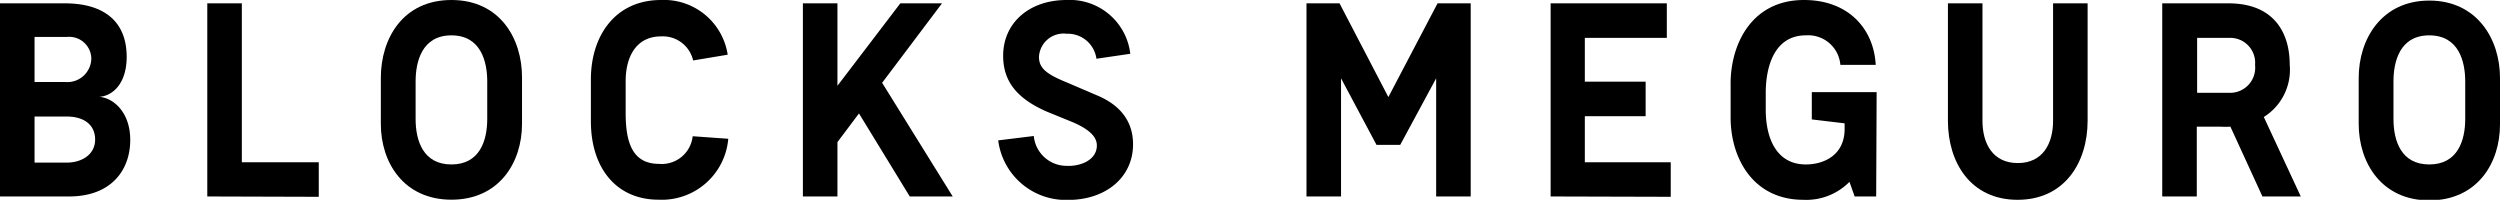
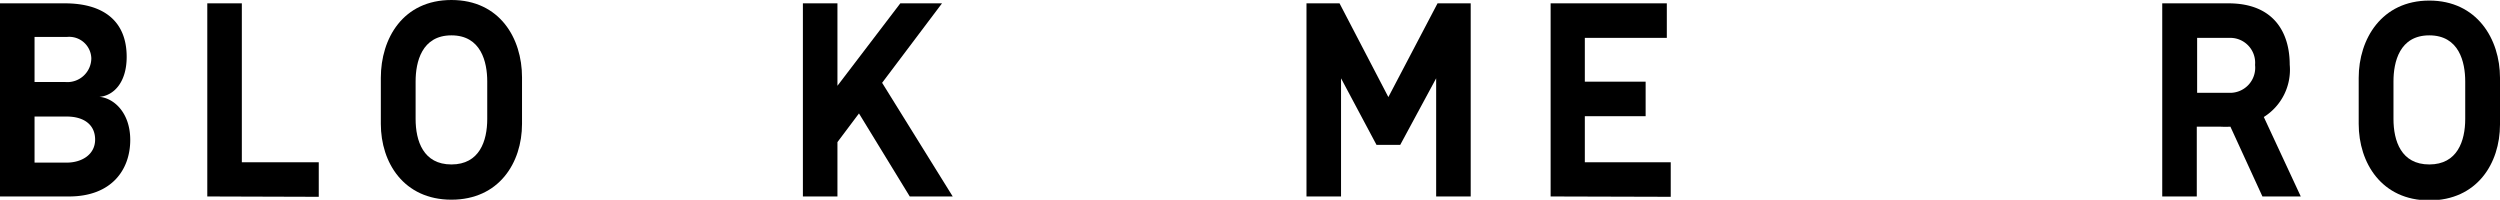
<svg xmlns="http://www.w3.org/2000/svg" viewBox="0 0 217.09 17.35">
  <g id="レイヤー_2" data-name="レイヤー 2">
    <g id="レイヤー_1-2" data-name="レイヤー 1">
      <path d="M0,17.06V.29H5.63C8.93.29,11,1.78,11,4.94c0,2.22-1.13,3.37-2.37,3.47,1.24.1,2.68,1.36,2.68,3.74,0,2.58-1.61,4.91-5.32,4.91ZM3,7.12H5.65A2.08,2.08,0,0,0,7.93,5.06,1.92,1.92,0,0,0,5.8,3.21H3Zm0,7H5.8c1.29,0,2.46-.69,2.46-2s-1-2-2.46-2H3Z" />
      <path d="M18,17.06V.29h3v13.8h6.68v3Z" />
      <path d="M33.07,10.76v-4C33.07,3.33,35,0,39.2,0s6.13,3.33,6.13,6.71v4.05c0,3.37-2,6.58-6.13,6.58S33.07,14.13,33.07,10.76Zm9.24-.43V7.07c0-1.68-.53-4-3.11-4s-3.11,2.32-3.11,4v3.26c0,1.91.67,3.95,3.11,3.95S42.31,12.24,42.31,10.33Z" />
-       <path d="M51.31,10.52V6.9c0-3.81,2.13-6.9,6.09-6.9a5.6,5.6,0,0,1,5.79,4.75l-3,.5A2.7,2.7,0,0,0,57.4,3.16c-2.16,0-3.07,1.78-3.07,3.88V9.82c0,2.54.58,4.41,2.9,4.41a2.7,2.7,0,0,0,2.92-2.4l3.09.22a5.79,5.79,0,0,1-6.06,5.29C53.56,17.34,51.31,14.64,51.31,10.52Z" />
      <path d="M79,17.06,74.59,9.85l-1.87,2.49v4.72h-3V.29h3V7.45L78.18.29H81.8l-5.2,6.9,6.13,9.87Z" />
-       <path d="M86.68,12.19l3.09-.38a2.86,2.86,0,0,0,2.8,2.59c1.1.07,2.49-.39,2.66-1.54.09-.62-.12-1.41-2.08-2.25l-2.28-.93c-2.56-1.13-3.76-2.61-3.76-4.84C87.11,2,89.36,0,92.62,0a5.29,5.29,0,0,1,5.53,4.67l-2.94.43a2.51,2.51,0,0,0-2.59-2.17,2.14,2.14,0,0,0-2.4,2c0,1,.65,1.51,2.47,2.25l2.52,1.08c2.22.91,3.18,2.42,3.18,4.27,0,2.89-2.39,4.83-5.63,4.83A5.92,5.92,0,0,1,86.68,12.19Z" />
      <path d="M124.83.29h2.88V17.06h-3V6.8l-3.12,5.78h-2.06L116.45,6.8V17.06h-3V.29h2.87l4.24,8.14Z" />
      <path d="M134.65,17.06V.29h10.09v3h-7.12V7.09h5.28v3h-5.28v4h7.46v3Z" />
-       <path d="M162.92,17.06h-1.87l-.45-1.27a5.25,5.25,0,0,1-4,1.56c-4.41,0-6.32-3.67-6.32-7.14V7.4C150.23,4,152,0,156.65,0c3.85,0,6.06,2.49,6.23,5.63h-3.07a2.8,2.8,0,0,0-3-2.56c-2.74,0-3.48,2.73-3.48,5V9.51c0,2.61,1,4.77,3.48,4.77,1.58,0,3.37-.81,3.37-3.09v-.48l-2.85-.34V8h5.63Z" />
-       <path d="M169.15,10.49V.29h3v10.2c0,2,.91,3.67,3.07,3.67s3.06-1.68,3.06-3.67V.29h3v10.2c0,3.62-2,6.86-6.08,6.86S169.15,14.11,169.15,10.49Z" />
      <path d="M199.79,17.06h-3.33L193.68,11a8.24,8.24,0,0,1-.86,0h-2.06v6.06h-3V.29h5.75c4,0,5.32,2.61,5.32,5.32a4.84,4.84,0,0,1-2.25,4.55Zm-9-9h2.78a2.18,2.18,0,0,0,2.25-2.42,2.16,2.16,0,0,0-2.25-2.35h-2.78Z" />
      <path d="M204.82,10.76v-4c0-3.38,2-6.71,6.13-6.71s6.14,3.33,6.14,6.71v4.05c0,3.38-2,6.59-6.14,6.59S204.82,14.14,204.82,10.76Zm9.25-.43V7.07c0-1.68-.53-4-3.12-4s-3.11,2.32-3.11,4v3.26c0,1.91.67,3.95,3.11,3.95S214.07,12.24,214.07,10.33Z" />
    </g>
  </g>
</svg>